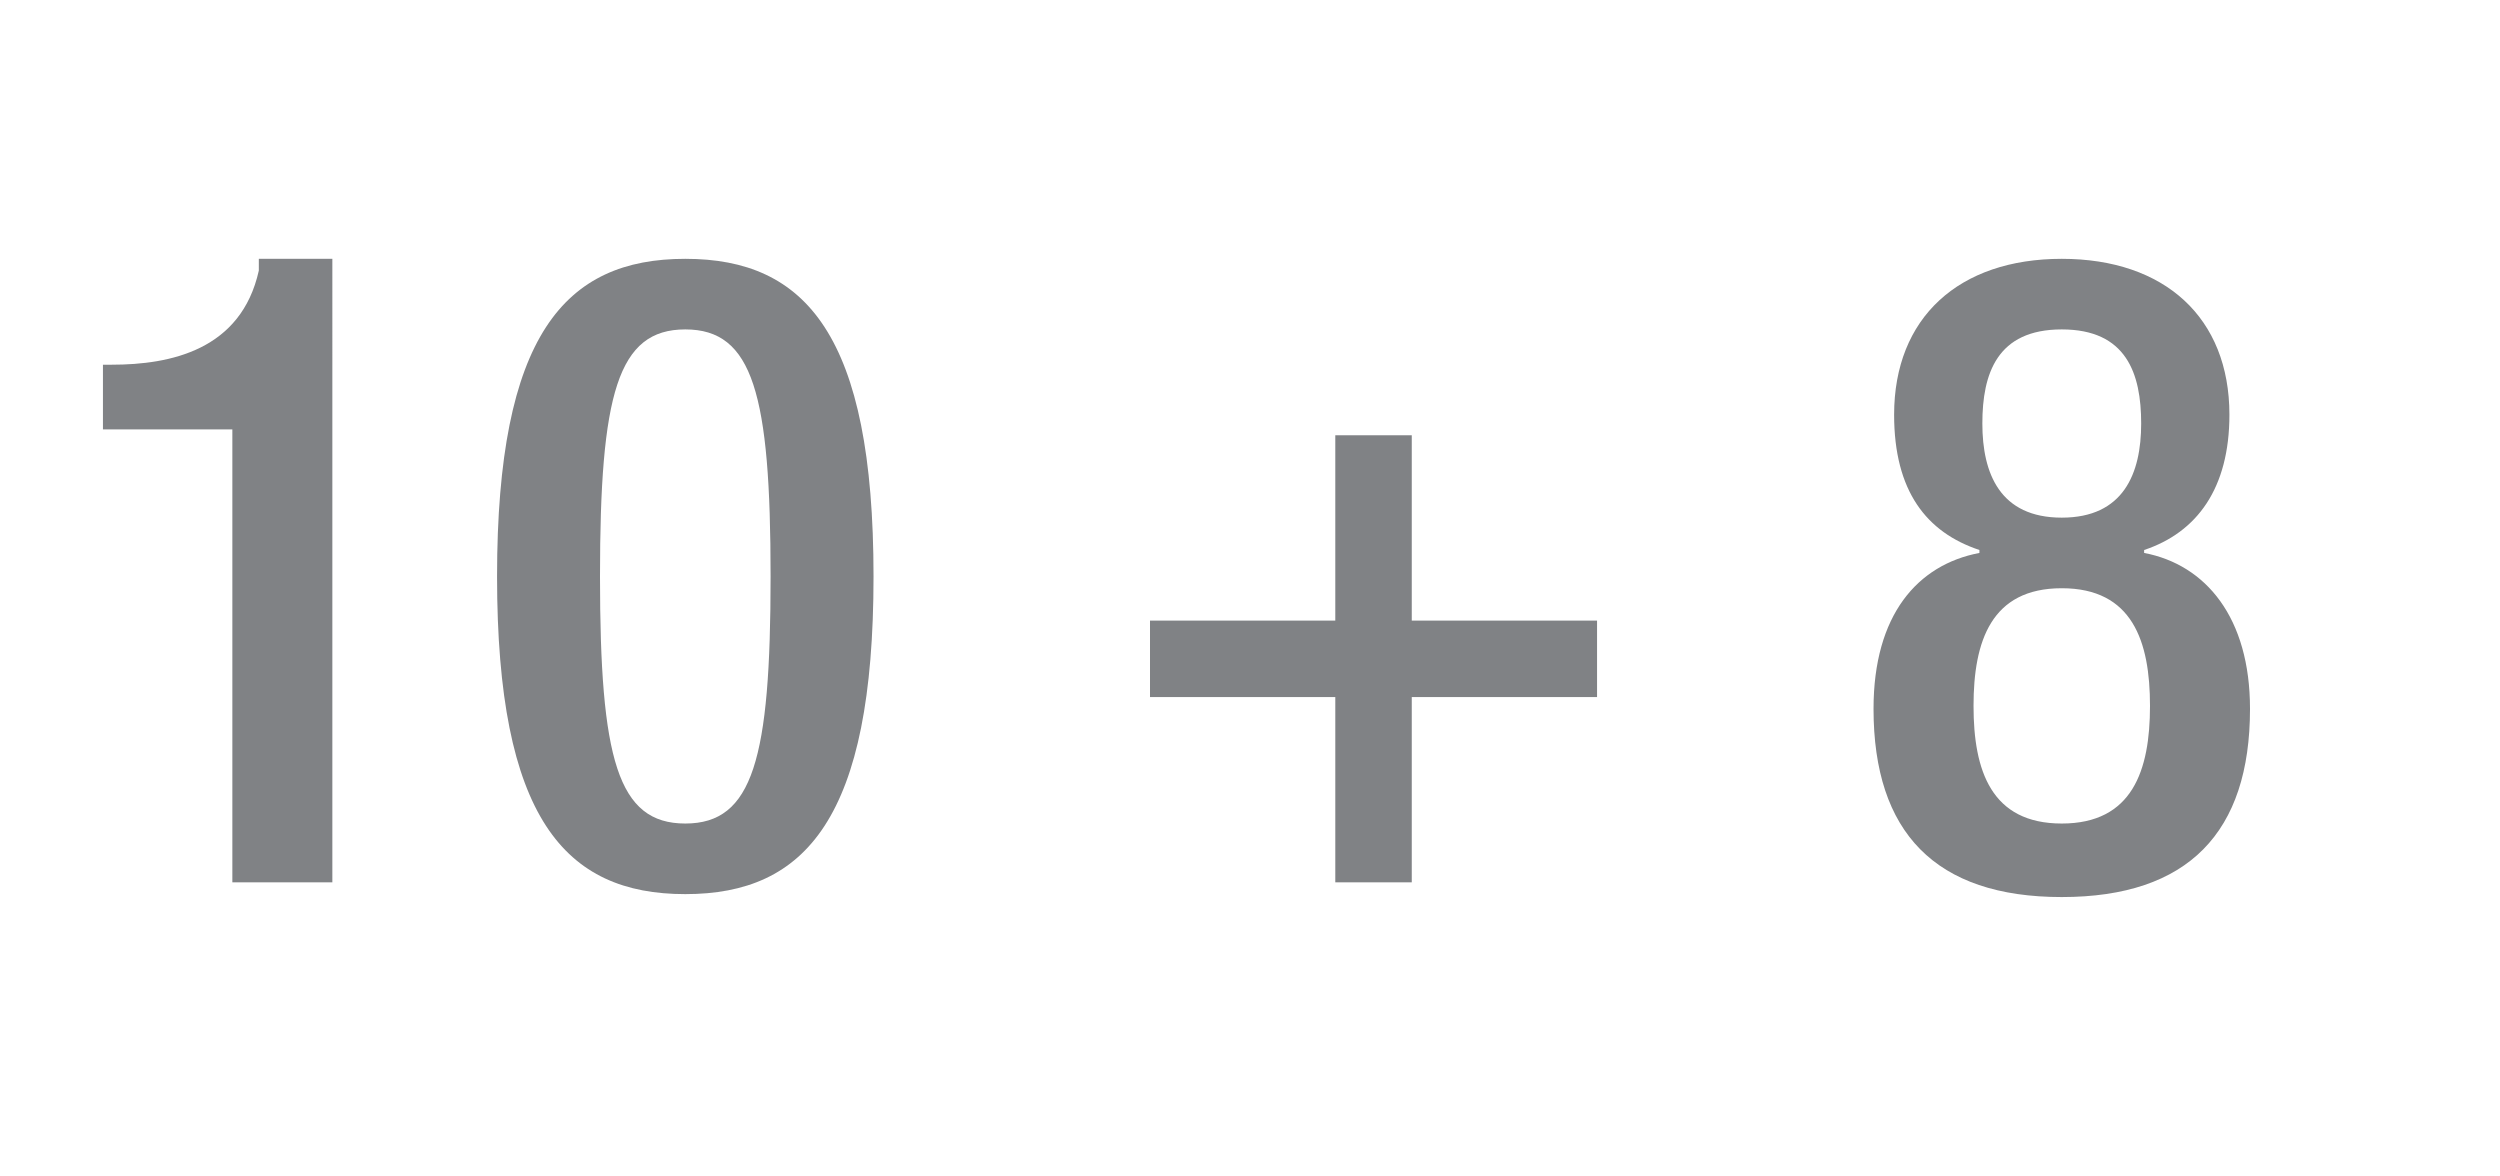
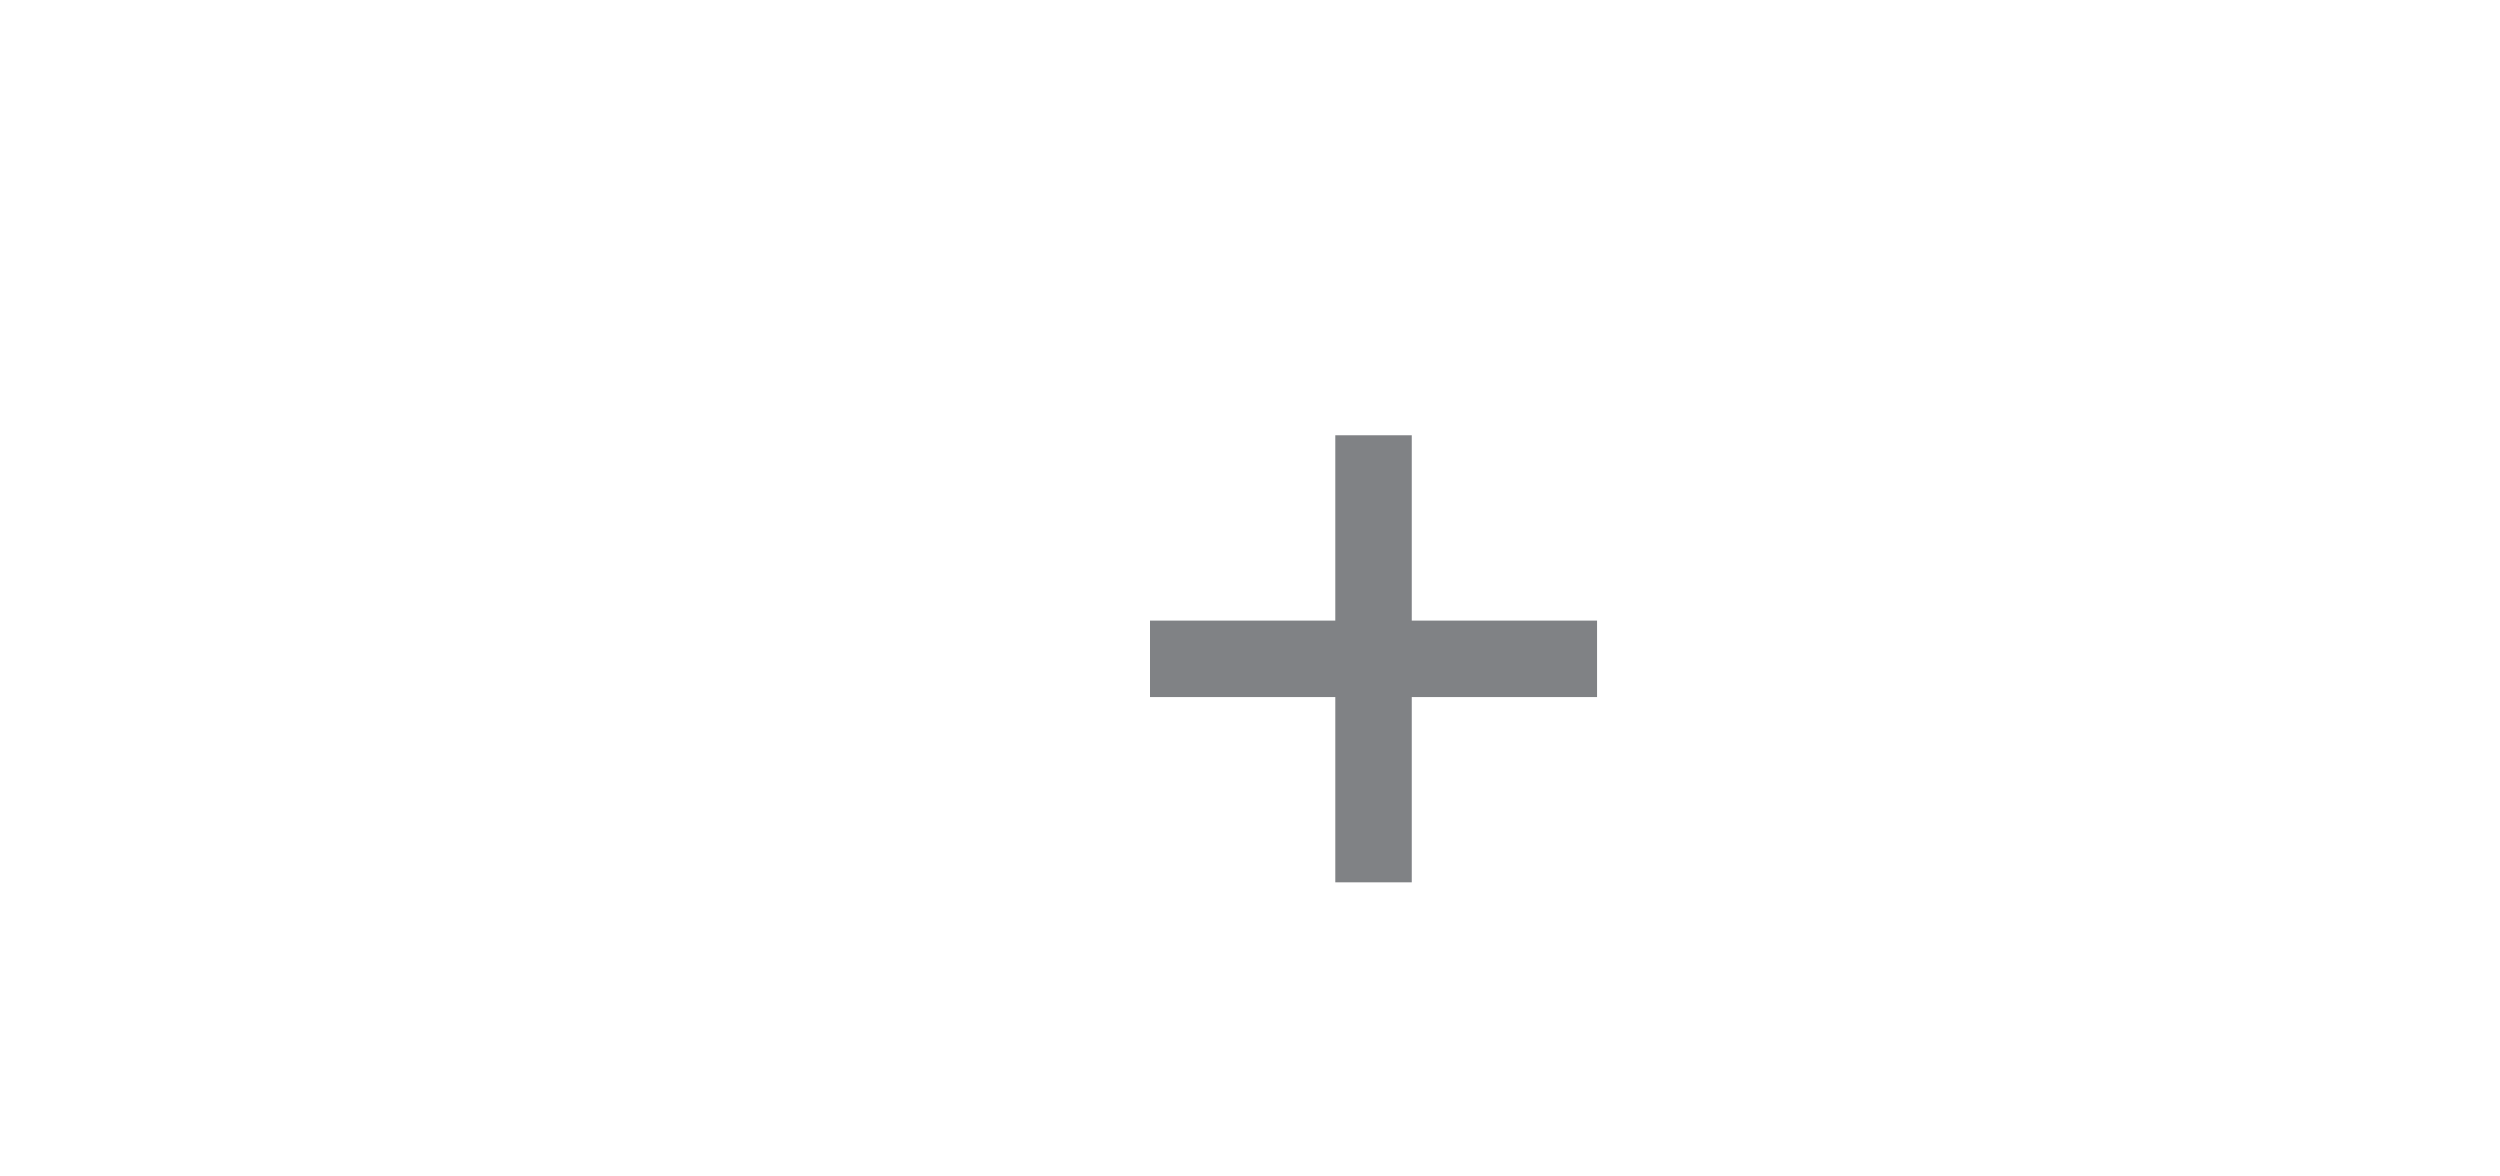
<svg xmlns="http://www.w3.org/2000/svg" version="1.1" id="Layer_1" x="0px" y="0px" viewBox="0 0 85 40" style="enable-background:new 0 0 85 40;" xml:space="preserve">
  <style type="text/css">
	.st0{enable-background:new    ;}
	.st1{fill:#808285;}
</style>
  <g class="st0">
-     <path class="st1" d="M7.9,30V14.6H3.5v-2.2h0.3c2,0,4.4-0.5,5-3.2V8.8h2.5V30H7.9z" />
-     <path class="st1" d="M23.3,8.8c4.1,0,6.4,2.6,6.4,10.8c0,8.2-2.3,10.8-6.4,10.8s-6.4-2.6-6.4-10.8C16.9,11.4,19.2,8.8,23.3,8.8z    M23.3,28c2.3,0,2.9-2.2,2.9-8.4s-0.6-8.4-2.9-8.4s-2.9,2.2-2.9,8.4S21,28,23.3,28z" />
-     <path class="st1" d="M45.4,14.8H48v6.3h6.3v2.6H48V30h-2.6v-6.3h-6.3v-2.6h6.3V14.8z" />
-     <path class="st1" d="M63.7,24.1c0-3.2,1.5-4.9,3.6-5.3v-0.1c-1.8-0.6-2.9-2-2.9-4.6c0-3.3,2.2-5.3,5.7-5.3s5.7,2,5.7,5.3   c0,2.5-1.1,4-2.9,4.6v0.1c2.1,0.4,3.6,2.2,3.6,5.3c0,4.2-2.1,6.4-6.4,6.4S63.7,28.3,63.7,24.1z M70.1,28c2.4,0,3-1.8,3-4   c0-2.2-0.6-4-3-4c-2.4,0-3,1.8-3,4C67.1,26.2,67.7,28,70.1,28z M70.1,17.6c2.1,0,2.7-1.5,2.7-3.2c0-1.7-0.5-3.2-2.7-3.2   s-2.7,1.5-2.7,3.2C67.4,16.1,68,17.6,70.1,17.6z" />
+     <path class="st1" d="M45.4,14.8H48v6.3h6.3v2.6H48V30h-2.6v-6.3h-6.3v-2.6h6.3z" />
  </g>
</svg>